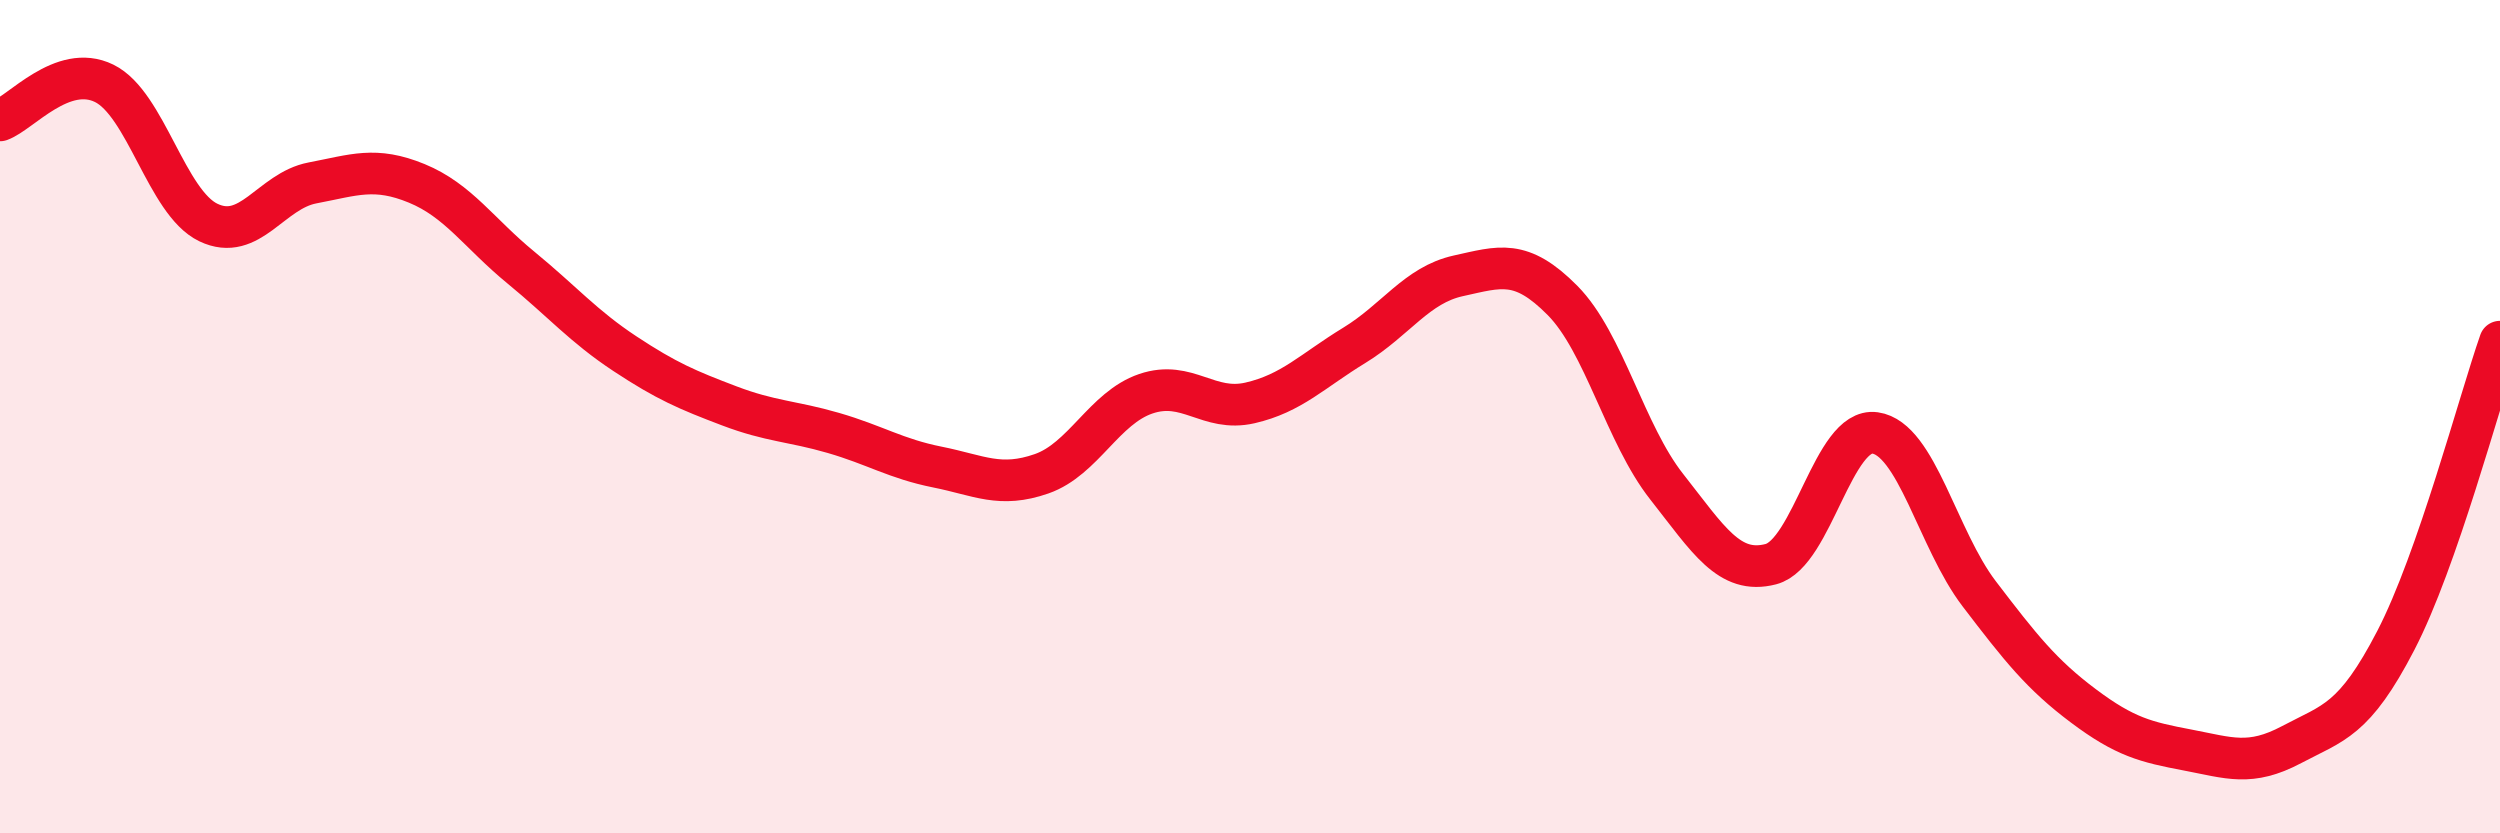
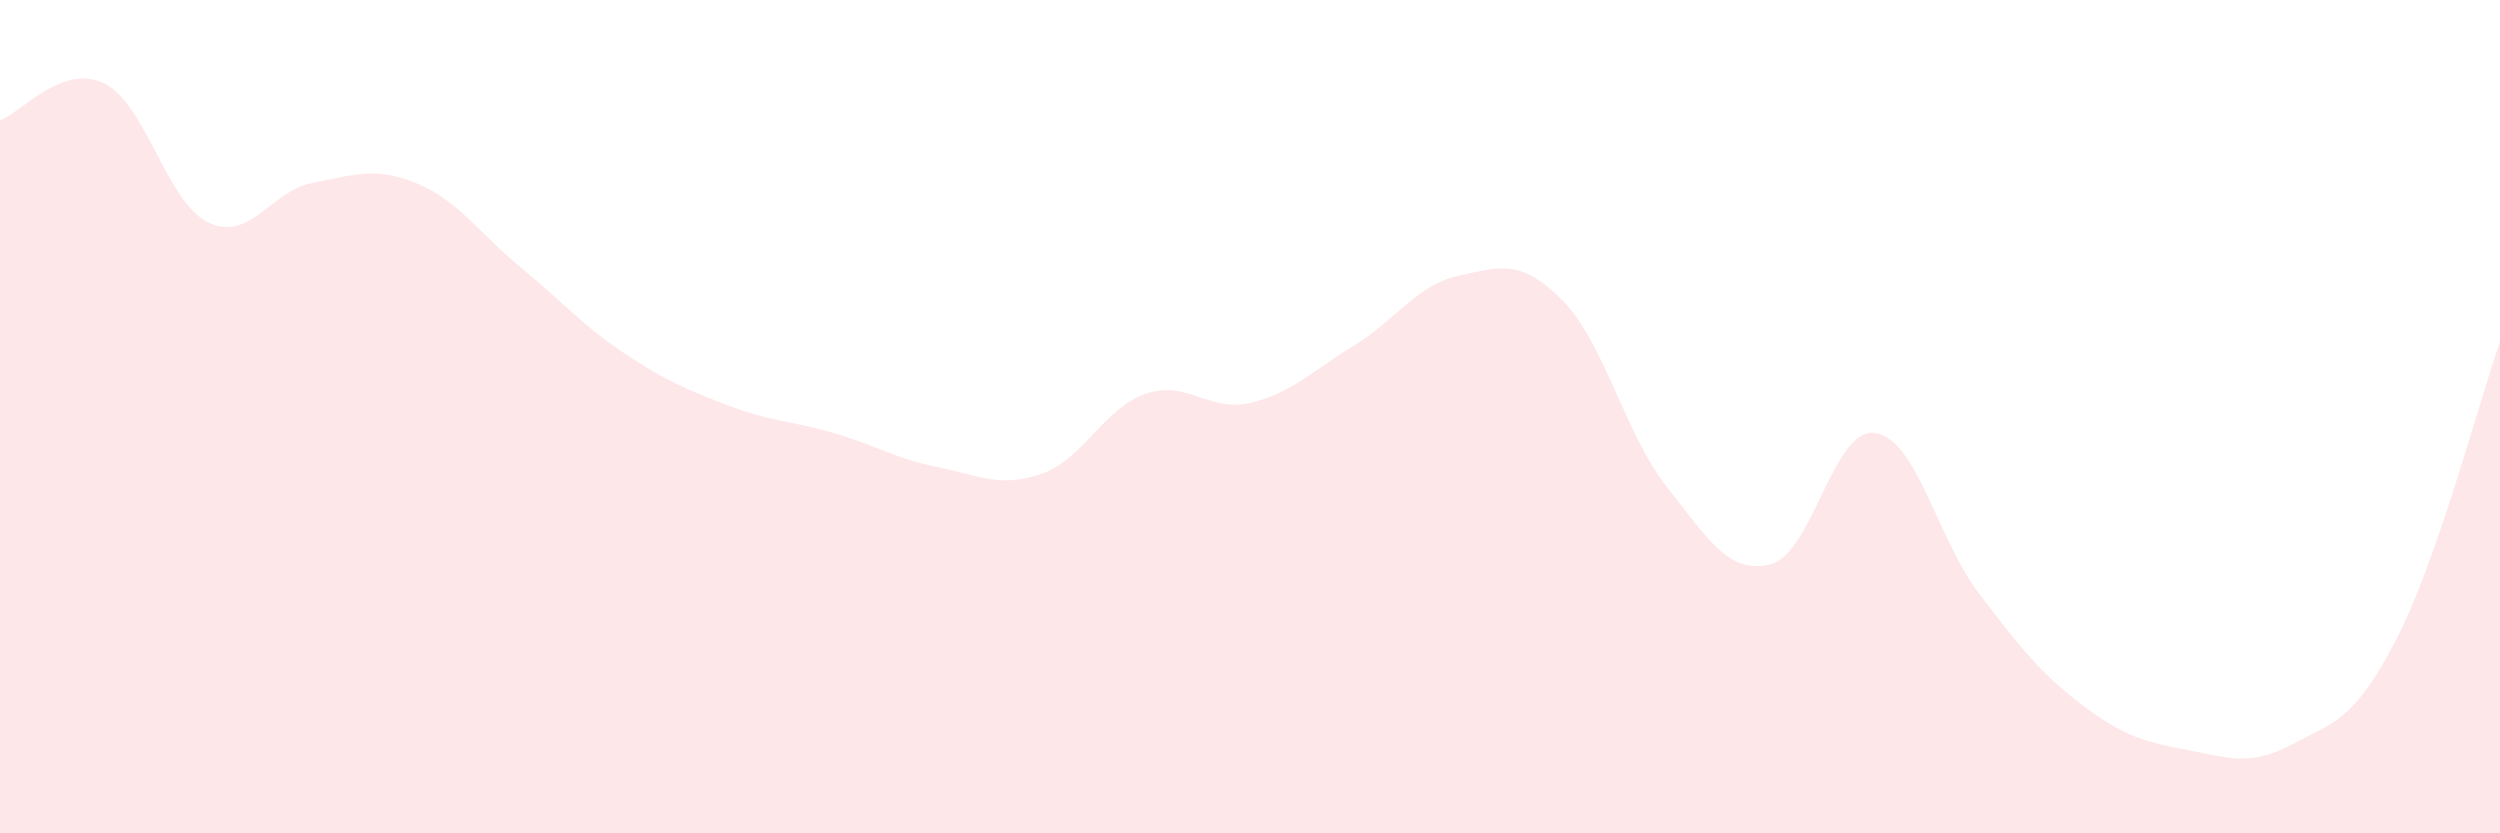
<svg xmlns="http://www.w3.org/2000/svg" width="60" height="20" viewBox="0 0 60 20">
  <path d="M 0,2.89 C 0.5,2.71 1.5,1.51 2.5,2 C 3.5,2.49 4,4.86 5,5.34 C 6,5.82 6.5,4.58 7.5,4.39 C 8.5,4.2 9,3.99 10,4.4 C 11,4.81 11.5,5.6 12.5,6.42 C 13.5,7.24 14,7.83 15,8.49 C 16,9.15 16.5,9.36 17.5,9.74 C 18.5,10.12 19,10.1 20,10.39 C 21,10.68 21.5,11.01 22.5,11.21 C 23.5,11.41 24,11.72 25,11.37 C 26,11.02 26.5,9.79 27.5,9.45 C 28.5,9.11 29,9.9 30,9.67 C 31,9.44 31.5,8.9 32.5,8.29 C 33.5,7.68 34,6.84 35,6.62 C 36,6.4 36.5,6.2 37.5,7.21 C 38.5,8.22 39,10.41 40,11.68 C 41,12.95 41.5,13.8 42.5,13.54 C 43.5,13.28 44,10.25 45,10.39 C 46,10.53 46.5,12.94 47.5,14.25 C 48.5,15.56 49,16.19 50,16.94 C 51,17.69 51.5,17.81 52.5,18 C 53.5,18.19 54,18.4 55,17.87 C 56,17.34 56.5,17.3 57.5,15.37 C 58.5,13.44 59.5,9.63 60,8.2L60 20L0 20Z" fill="#EB0A25" opacity="0.1" stroke-linecap="round" stroke-linejoin="round" />
-   <path d="M 0,2.89 C 0.5,2.71 1.5,1.51 2.5,2 C 3.5,2.49 4,4.86 5,5.34 C 6,5.82 6.5,4.58 7.5,4.39 C 8.5,4.2 9,3.99 10,4.4 C 11,4.81 11.5,5.6 12.5,6.42 C 13.5,7.24 14,7.83 15,8.49 C 16,9.15 16.5,9.36 17.5,9.74 C 18.5,10.12 19,10.1 20,10.39 C 21,10.68 21.5,11.01 22.5,11.21 C 23.5,11.41 24,11.72 25,11.37 C 26,11.02 26.5,9.79 27.5,9.45 C 28.5,9.11 29,9.9 30,9.67 C 31,9.44 31.5,8.9 32.5,8.29 C 33.5,7.68 34,6.84 35,6.62 C 36,6.4 36.5,6.2 37.5,7.21 C 38.5,8.22 39,10.41 40,11.68 C 41,12.95 41.5,13.8 42.5,13.54 C 43.5,13.28 44,10.25 45,10.39 C 46,10.53 46.5,12.94 47.5,14.25 C 48.5,15.56 49,16.19 50,16.94 C 51,17.69 51.5,17.81 52.5,18 C 53.5,18.19 54,18.4 55,17.87 C 56,17.34 56.5,17.3 57.5,15.37 C 58.5,13.44 59.5,9.63 60,8.2" stroke="#EB0A25" stroke-width="1" fill="none" stroke-linecap="round" stroke-linejoin="round" />
</svg>